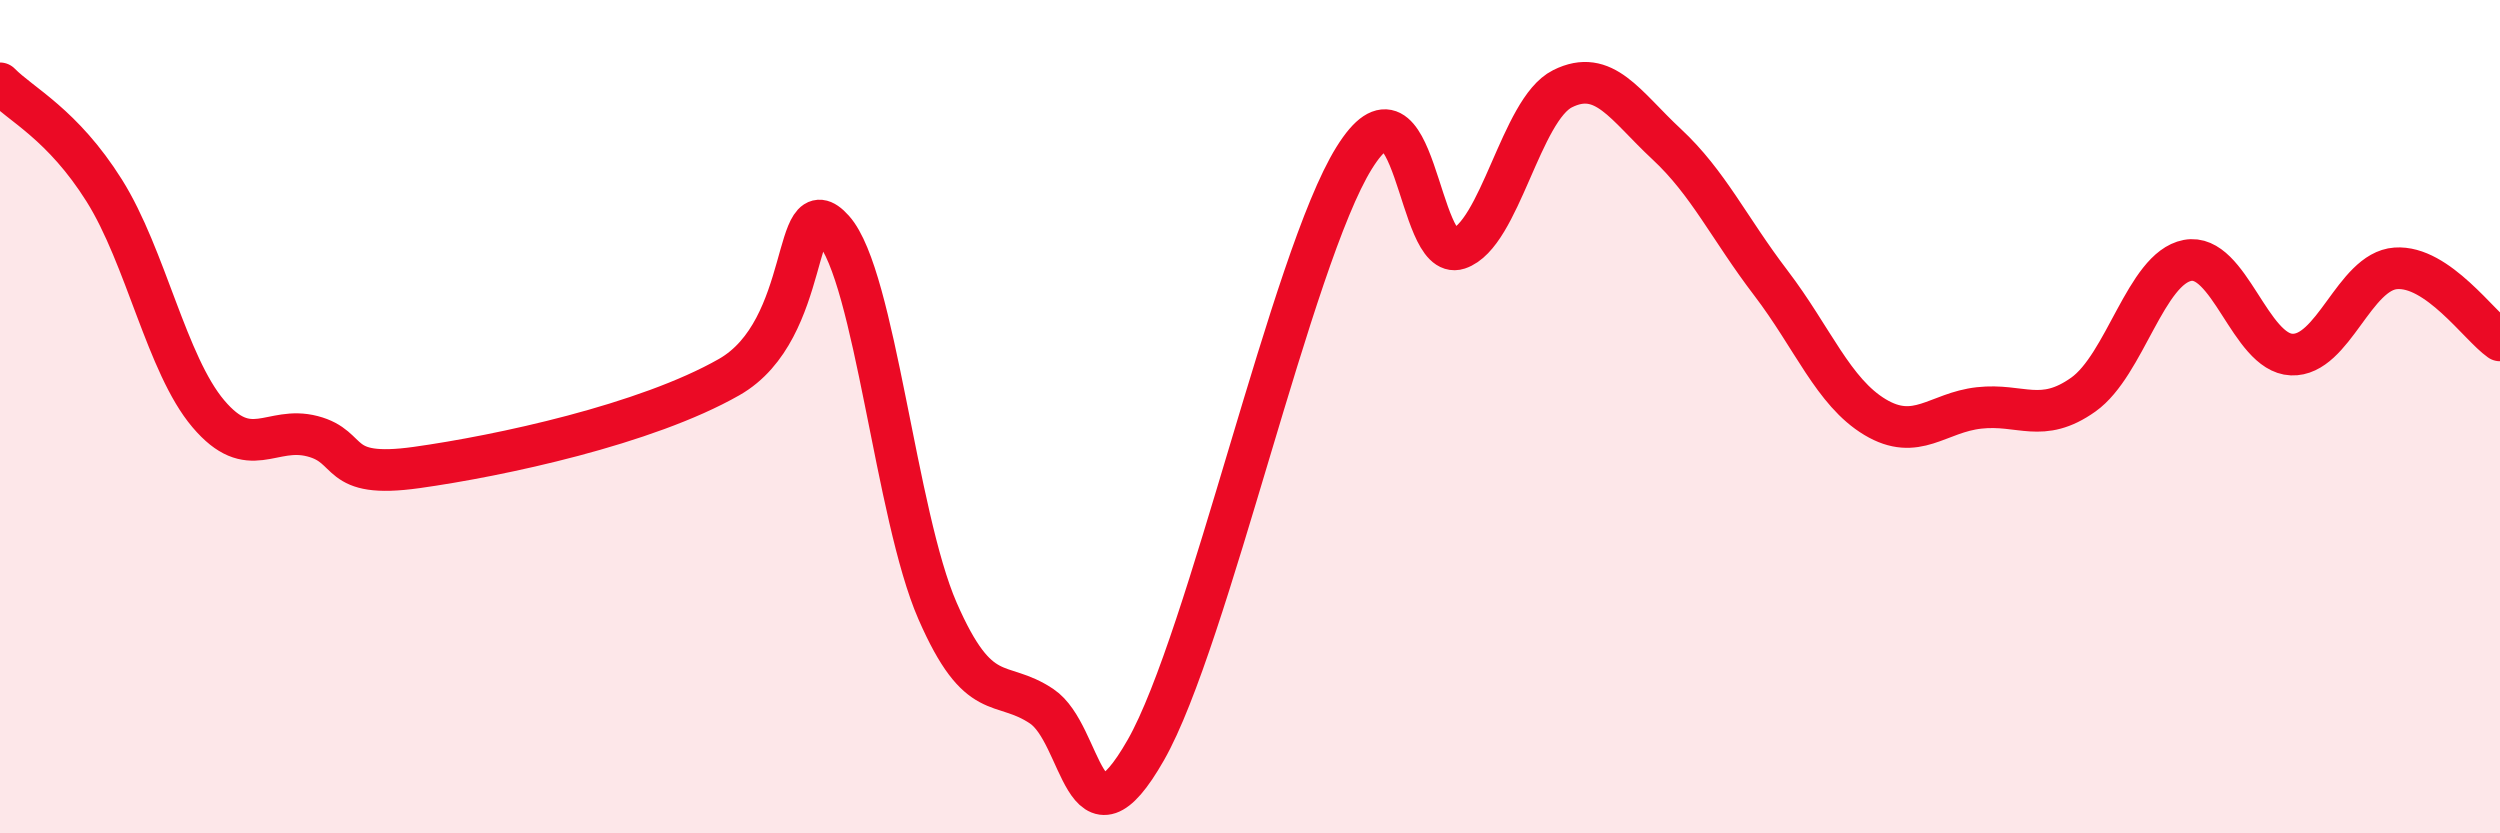
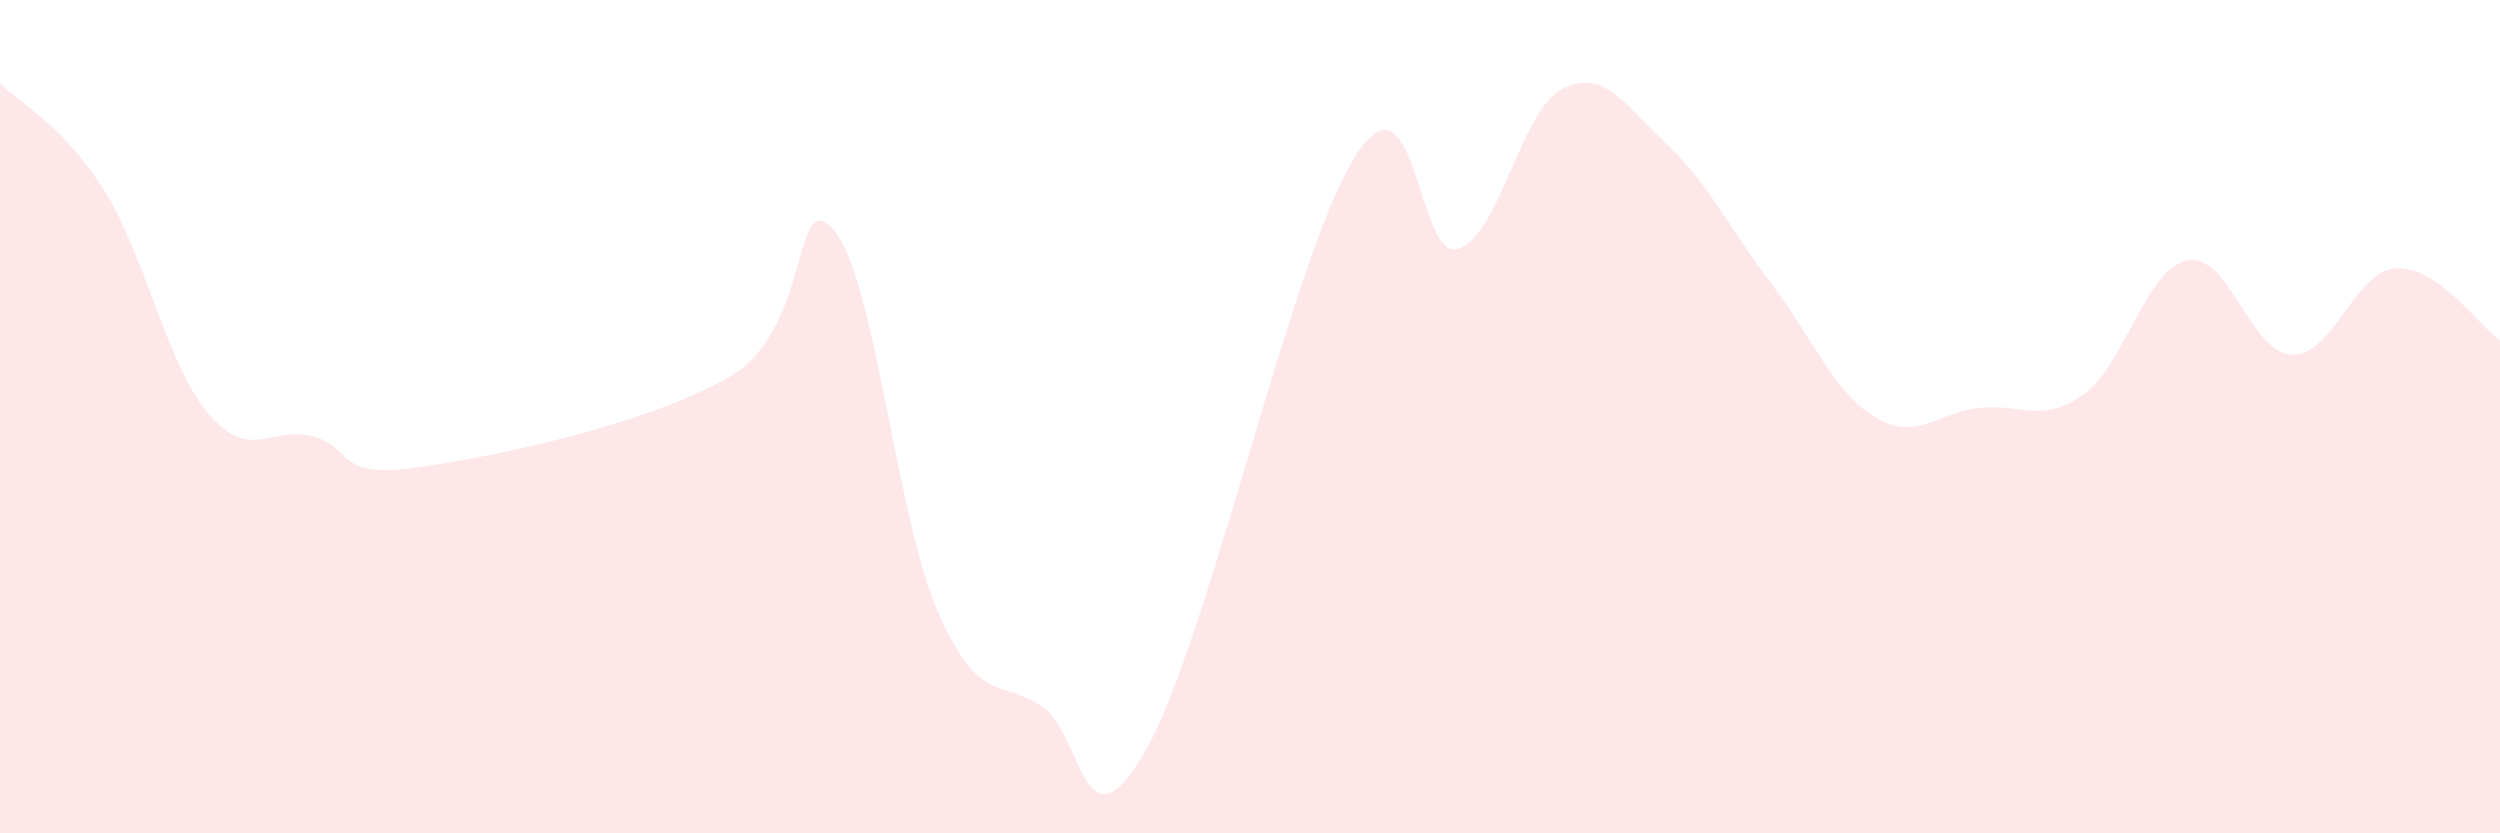
<svg xmlns="http://www.w3.org/2000/svg" width="60" height="20" viewBox="0 0 60 20">
  <path d="M 0,2 C 0.5,2.51 1.5,2.98 2.5,4.57 C 3.5,6.16 4,8.75 5,9.93 C 6,11.11 6.5,10.21 7.5,10.47 C 8.5,10.73 8,11.5 10,11.22 C 12,10.94 15.5,10.19 17.5,9.05 C 19.5,7.91 19,4.39 20,5.51 C 21,6.63 21.5,12.37 22.5,14.66 C 23.5,16.95 24,16.28 25,16.95 C 26,17.62 26,20.63 27.5,18 C 29,15.37 31,6.2 32.5,3.79 C 34,1.38 34,6.3 35,5.97 C 36,5.64 36.5,2.63 37.5,2.13 C 38.5,1.63 39,2.53 40,3.46 C 41,4.39 41.5,5.48 42.5,6.79 C 43.5,8.1 44,9.41 45,10.01 C 46,10.61 46.5,9.9 47.5,9.79 C 48.5,9.68 49,10.18 50,9.47 C 51,8.76 51.5,6.44 52.5,6.25 C 53.5,6.06 54,8.47 55,8.51 C 56,8.55 56.5,6.51 57.5,6.44 C 58.5,6.37 59.5,7.82 60,8.17L60 20L0 20Z" fill="#EB0A25" opacity="0.1" stroke-linecap="round" stroke-linejoin="round" />
-   <path d="M 0,2 C 0.5,2.51 1.5,2.98 2.5,4.57 C 3.5,6.16 4,8.75 5,9.93 C 6,11.11 6.5,10.21 7.5,10.47 C 8.5,10.73 8,11.5 10,11.22 C 12,10.94 15.5,10.19 17.5,9.05 C 19.5,7.91 19,4.39 20,5.51 C 21,6.63 21.5,12.37 22.5,14.66 C 23.5,16.95 24,16.28 25,16.95 C 26,17.62 26,20.63 27.5,18 C 29,15.37 31,6.2 32.5,3.79 C 34,1.38 34,6.3 35,5.97 C 36,5.64 36.5,2.63 37.5,2.13 C 38.5,1.63 39,2.53 40,3.46 C 41,4.39 41.5,5.48 42.5,6.79 C 43.5,8.1 44,9.41 45,10.01 C 46,10.61 46.5,9.9 47.5,9.79 C 48.5,9.68 49,10.18 50,9.47 C 51,8.76 51.5,6.44 52.5,6.25 C 53.5,6.06 54,8.47 55,8.51 C 56,8.55 56.5,6.51 57.5,6.44 C 58.5,6.37 59.5,7.82 60,8.17" stroke="#EB0A25" stroke-width="1" fill="none" stroke-linecap="round" stroke-linejoin="round" />
</svg>